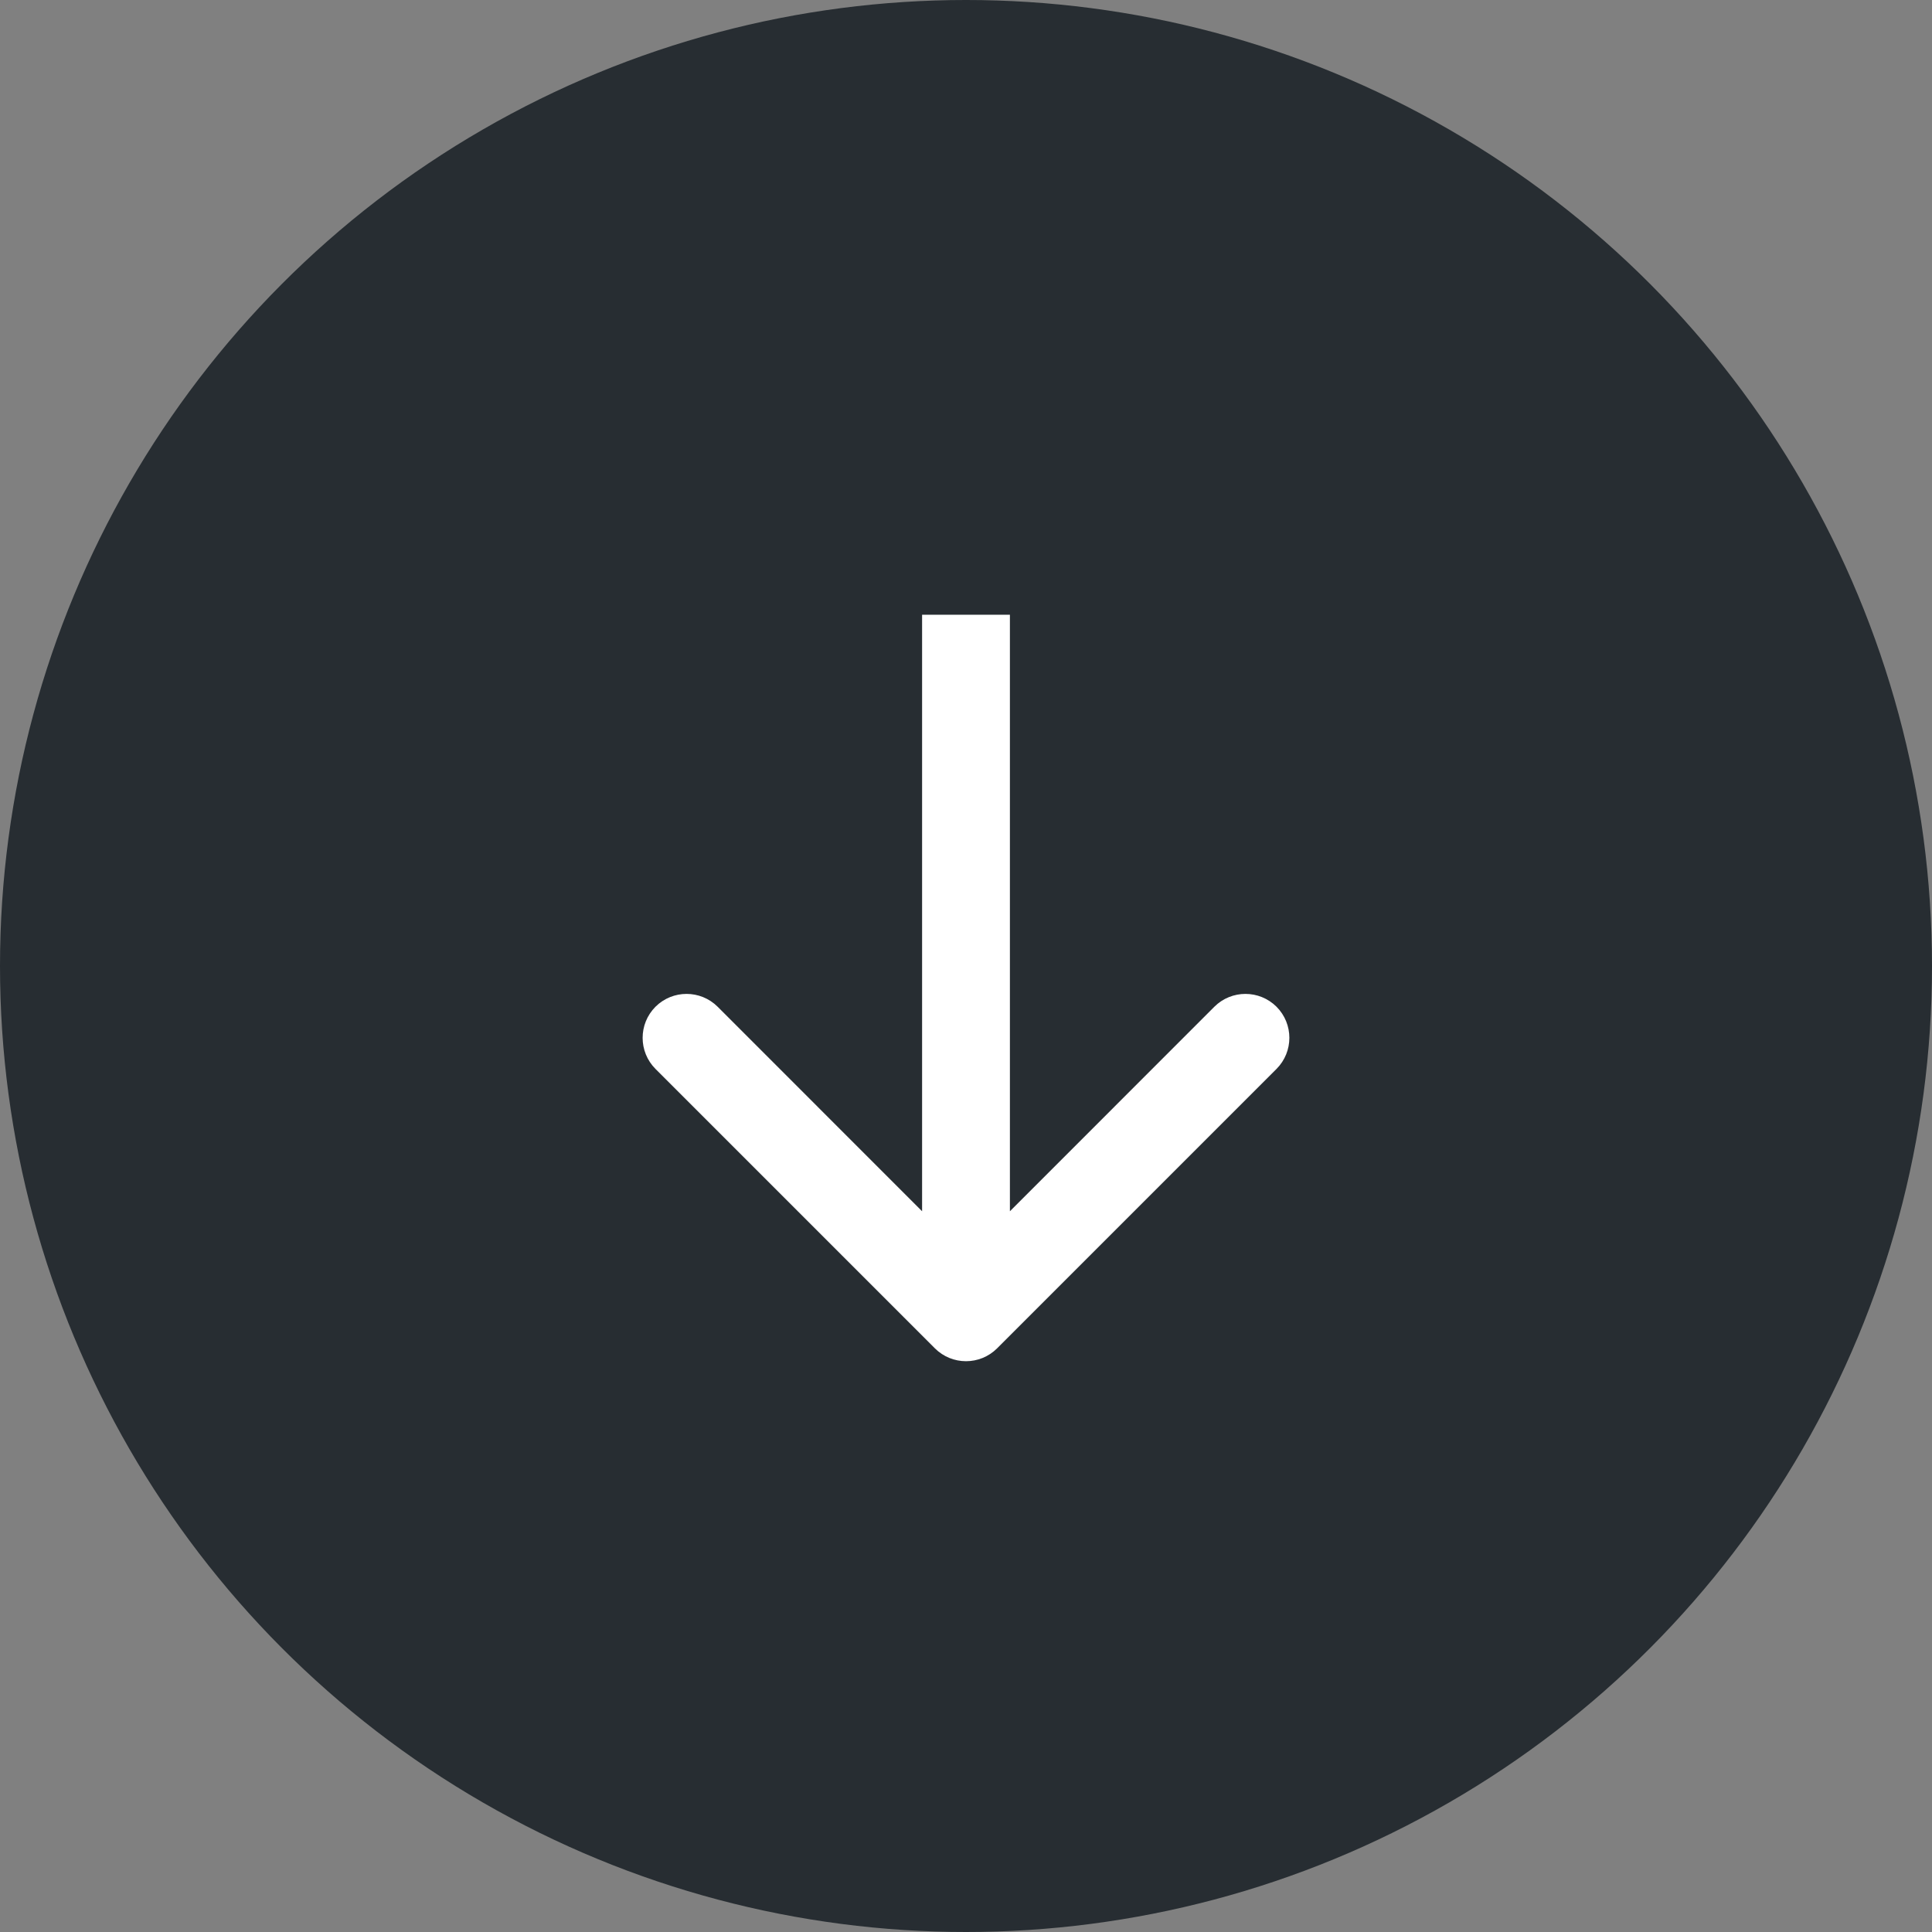
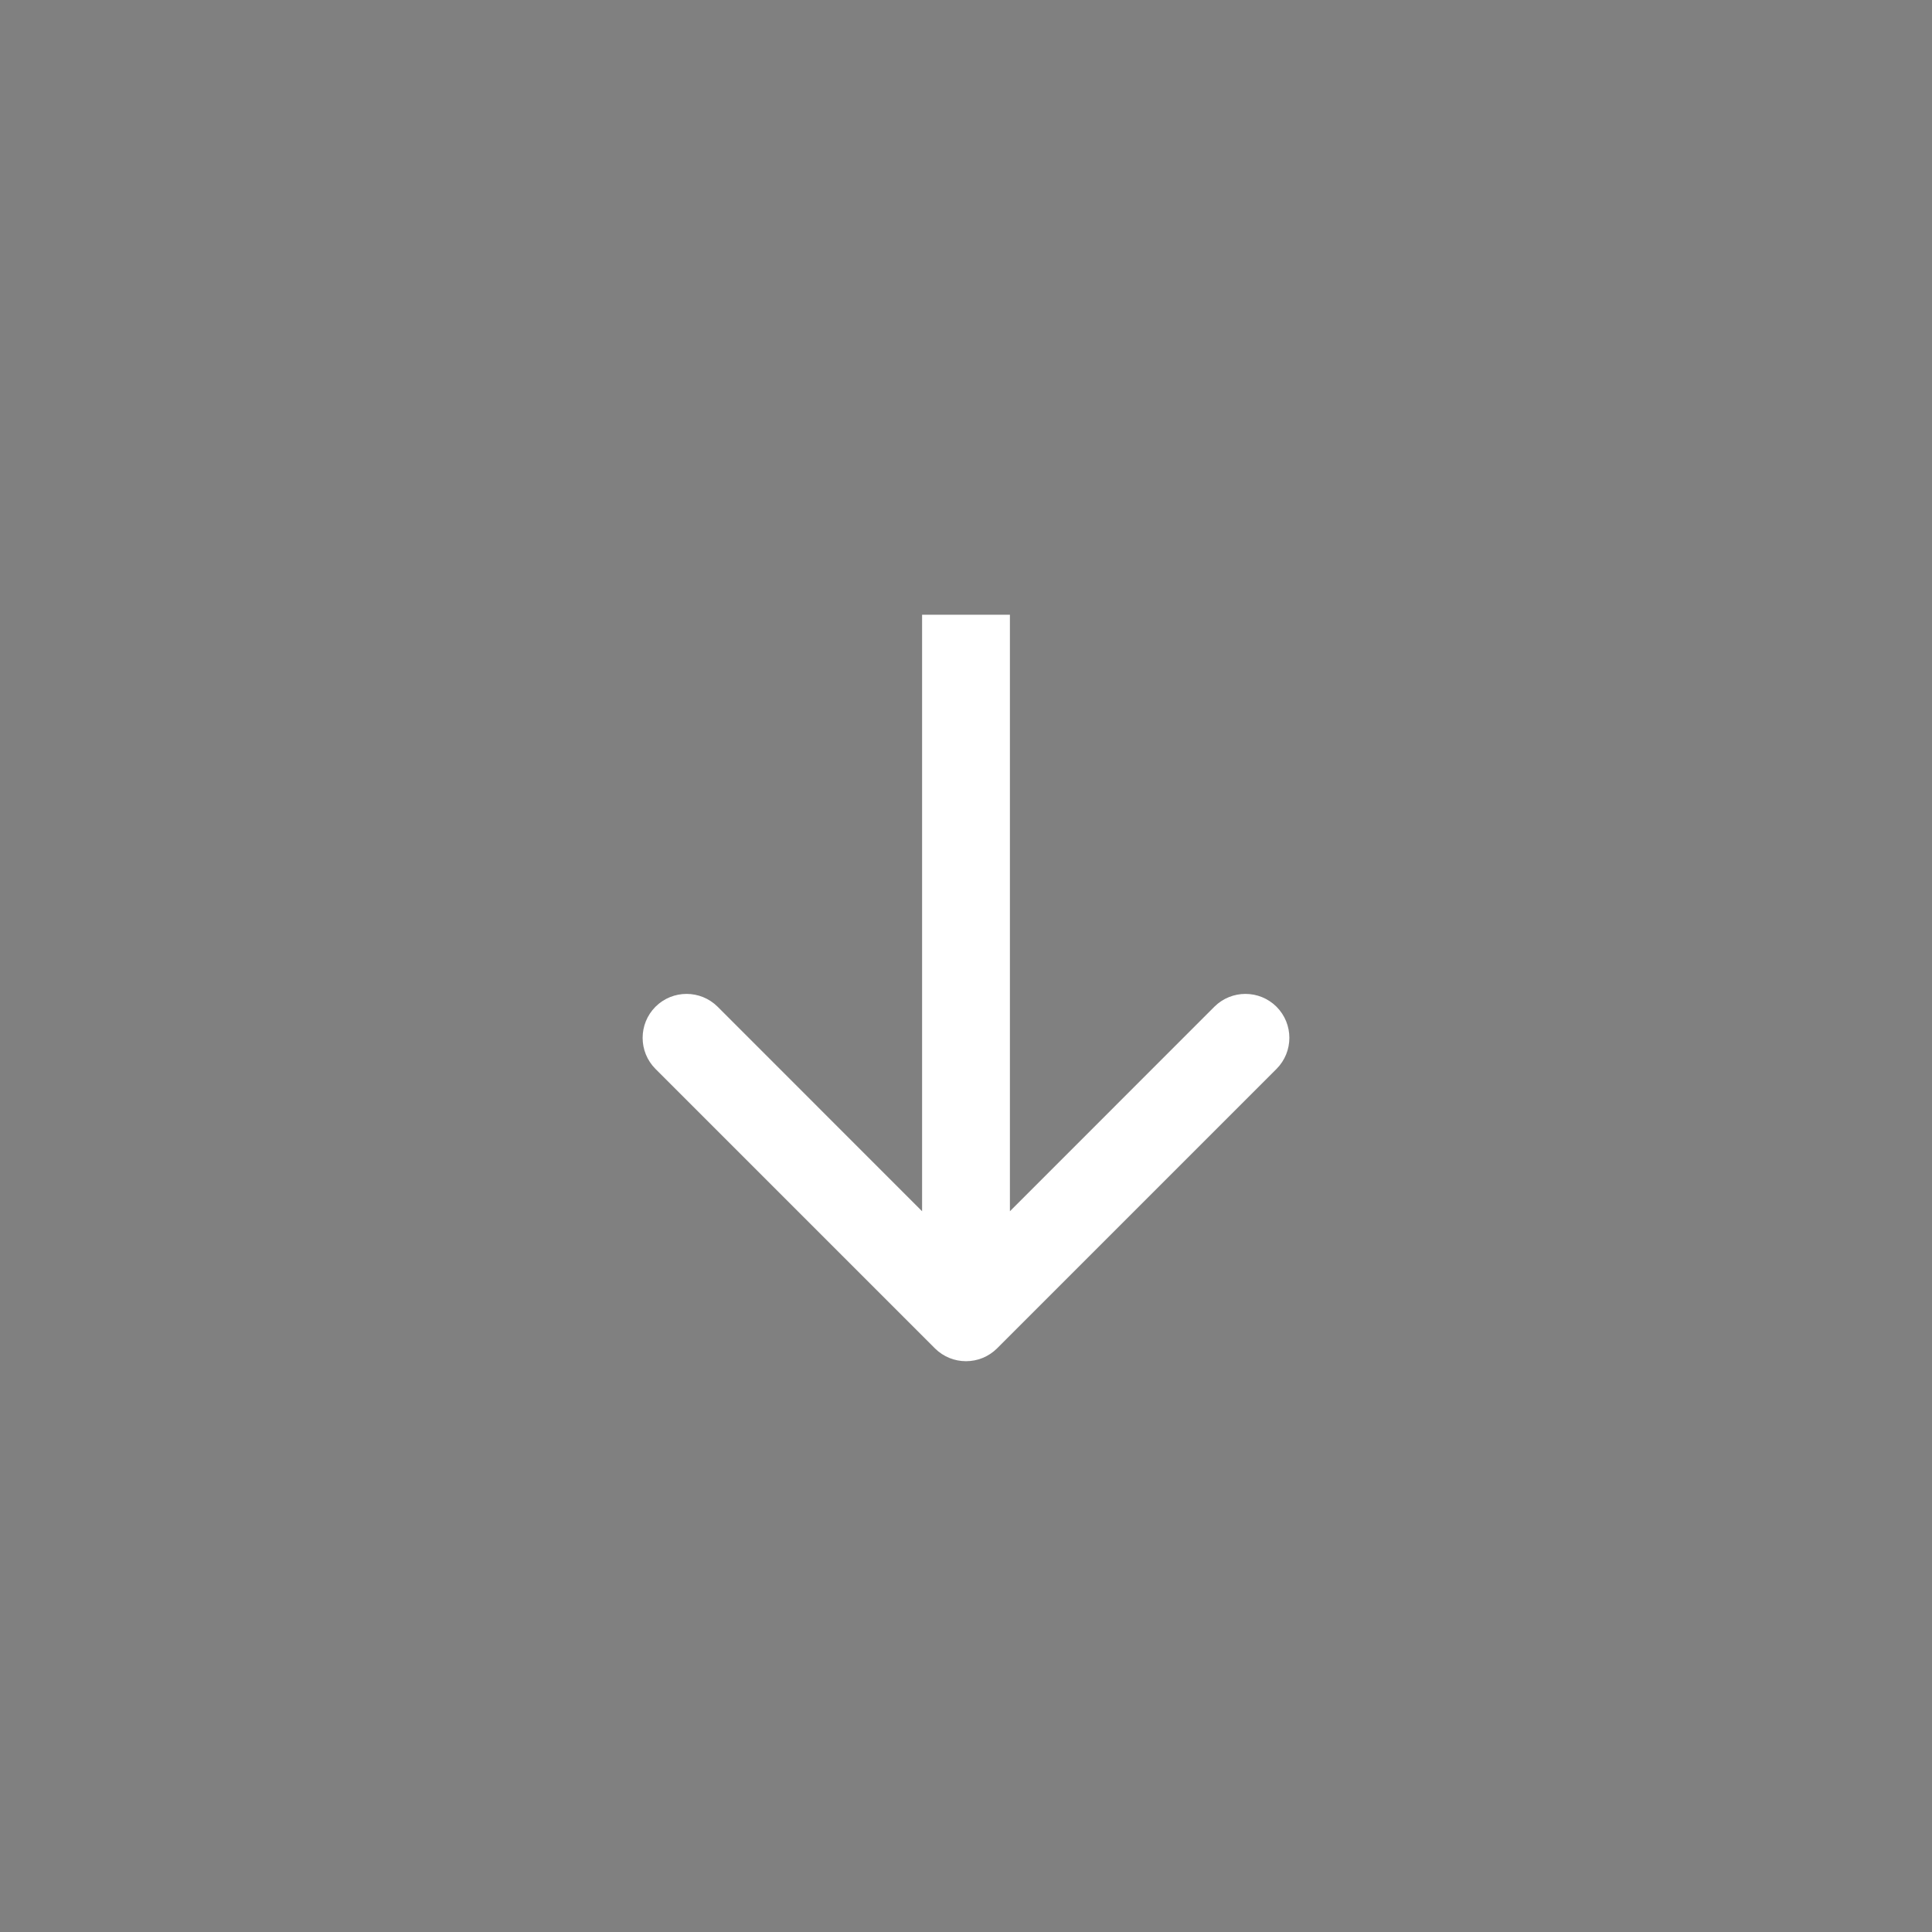
<svg xmlns="http://www.w3.org/2000/svg" width="22" height="22" viewBox="0 0 22 22" fill="none">
  <rect x="0" y="0" width="22" height="22" fill="#808080" stroke="none" />
-   <circle cx="11" cy="11" r="11" fill="#272D32" />
  <path d="M10.646 15.354C10.842 15.549 11.158 15.549 11.354 15.354L14.536 12.172C14.731 11.976 14.731 11.66 14.536 11.464C14.34 11.269 14.024 11.269 13.828 11.464L11 14.293L8.172 11.464C7.976 11.269 7.66 11.269 7.464 11.464C7.269 11.66 7.269 11.976 7.464 12.172L10.646 15.354ZM10.5 7L10.5 15L11.5 15L11.5 7L10.5 7Z" fill="white" />
</svg>